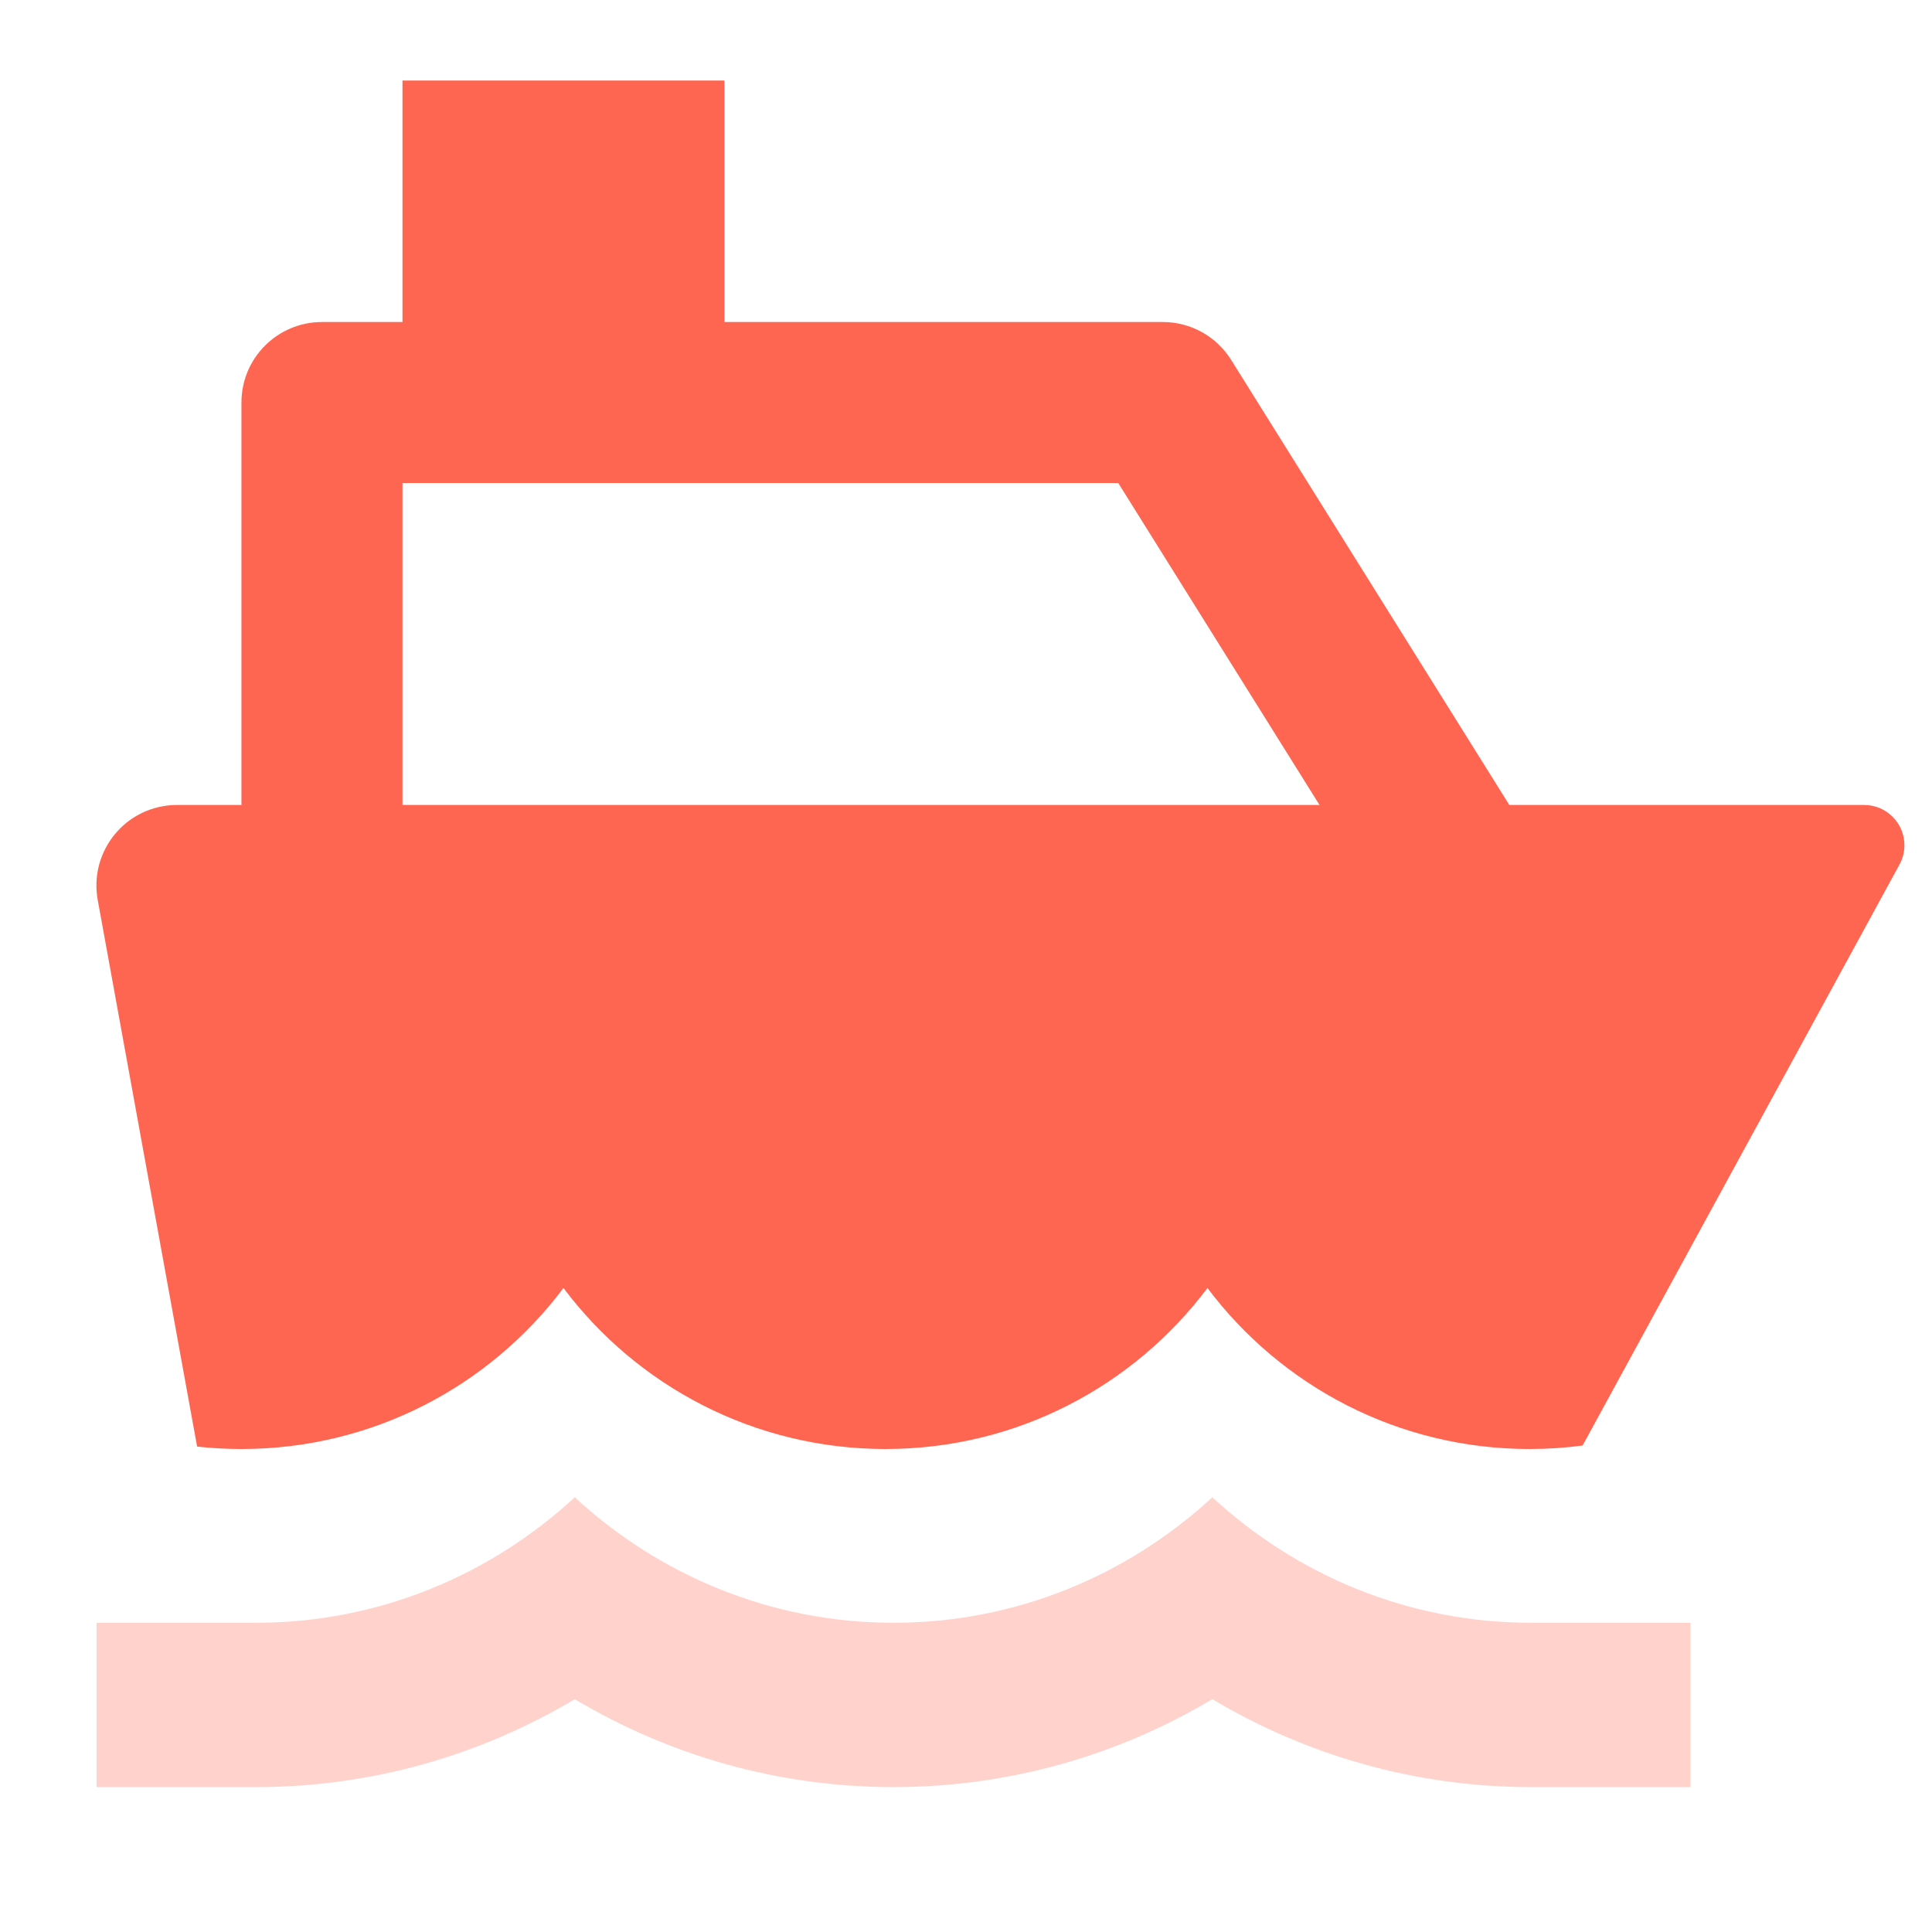
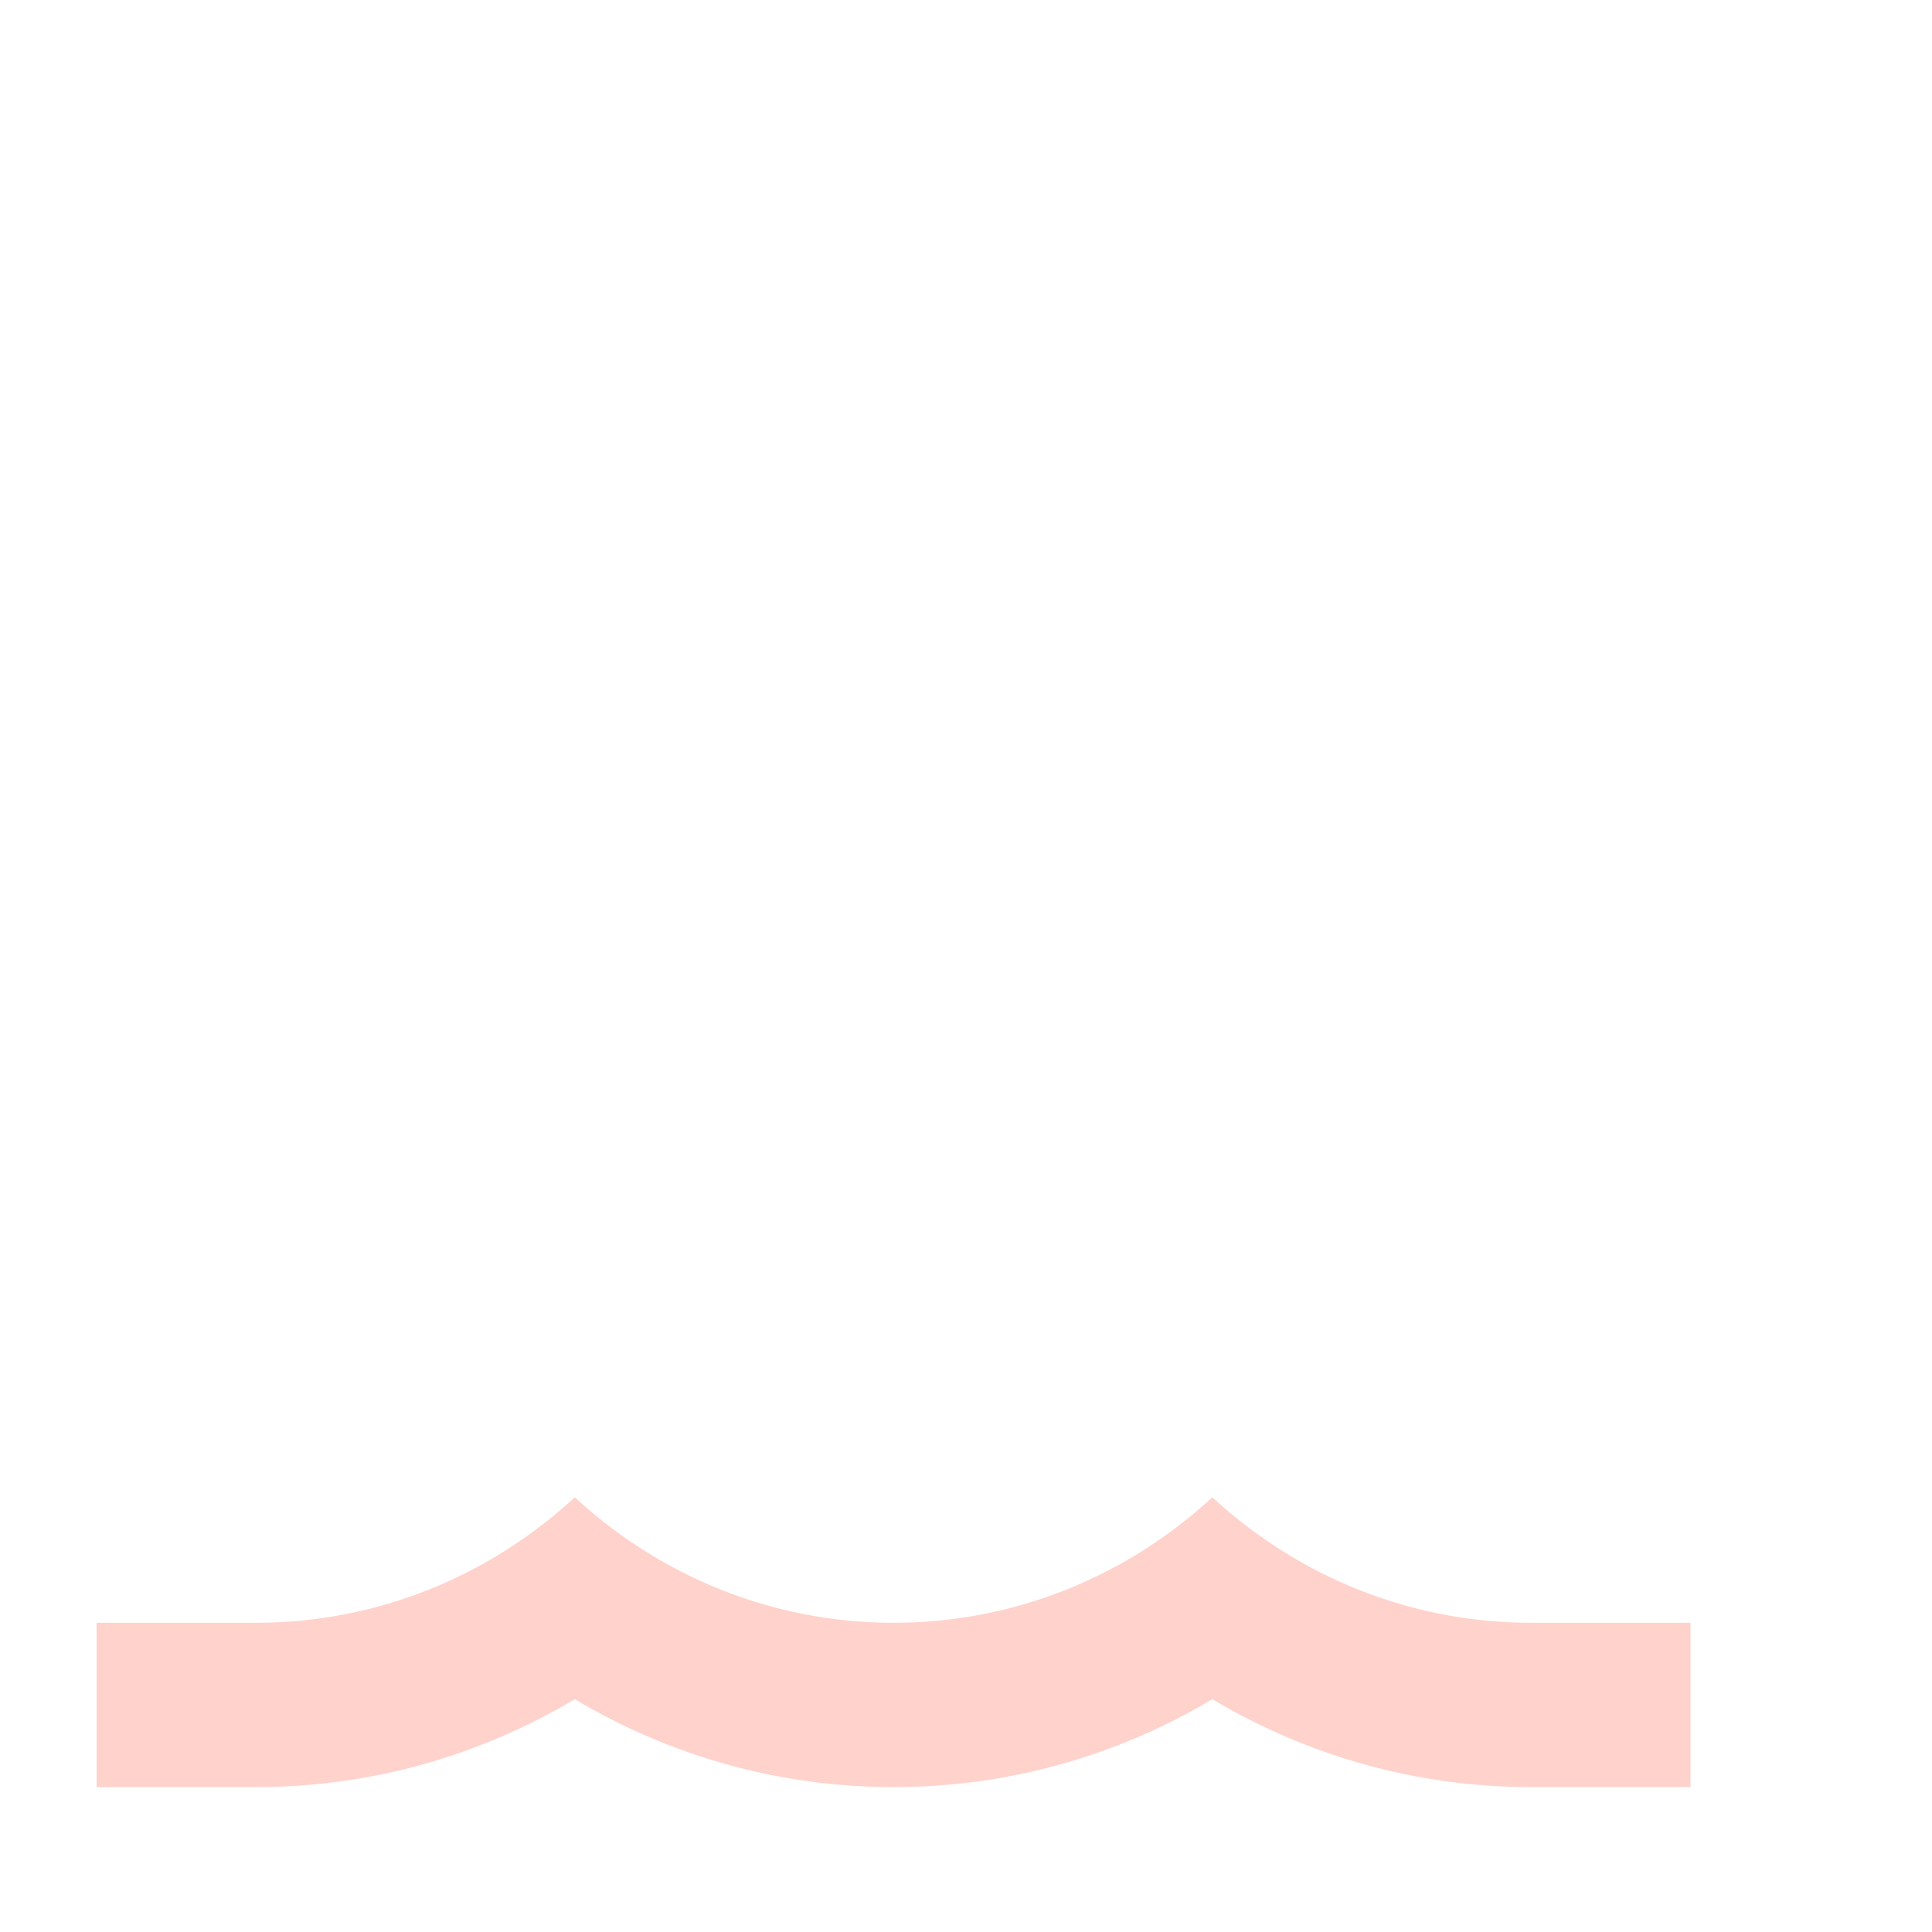
<svg xmlns="http://www.w3.org/2000/svg" fill="none" viewBox="0 0 40 40" height="40" width="40">
-   <path fill="#FF6652" d="M14.999 6.667H24.076C24.65 6.667 25.184 6.963 25.489 7.45L31.249 16.666H38.596C39.056 16.666 39.429 17.04 39.429 17.5C39.429 17.639 39.394 17.776 39.327 17.899L32.766 29.928C32.406 29.975 32.039 30 31.666 30C28.94 30 26.52 28.691 24.999 26.667C23.479 28.691 21.059 30 18.333 30C15.607 30 13.186 28.691 11.666 26.667C10.146 28.691 7.725 30 4.999 30C4.689 30 4.383 29.983 4.081 29.95L2.023 18.631C1.859 17.726 2.459 16.858 3.365 16.693C3.463 16.675 3.563 16.666 3.663 16.666H4.999V8.333C4.999 7.413 5.746 6.667 6.666 6.667H8.333V1.667H14.999V6.667ZM8.333 16.666H27.319L23.152 10H8.333V16.666Z" />
  <path fill="#FFD2CC" d="M5.3 33.598C7.836 33.598 10.149 32.616 11.9 31C13.652 32.616 15.964 33.598 18.5 33.598C21.036 33.598 23.349 32.616 25.1 31C26.852 32.616 29.164 33.598 31.7 33.598H35V37H31.7C29.296 37 27.042 36.337 25.1 35.18C23.158 36.337 20.904 37 18.5 37C16.096 37 13.841 36.337 11.9 35.18C9.958 36.337 7.704 37 5.3 37H2V33.598H5.3Z" />
</svg>